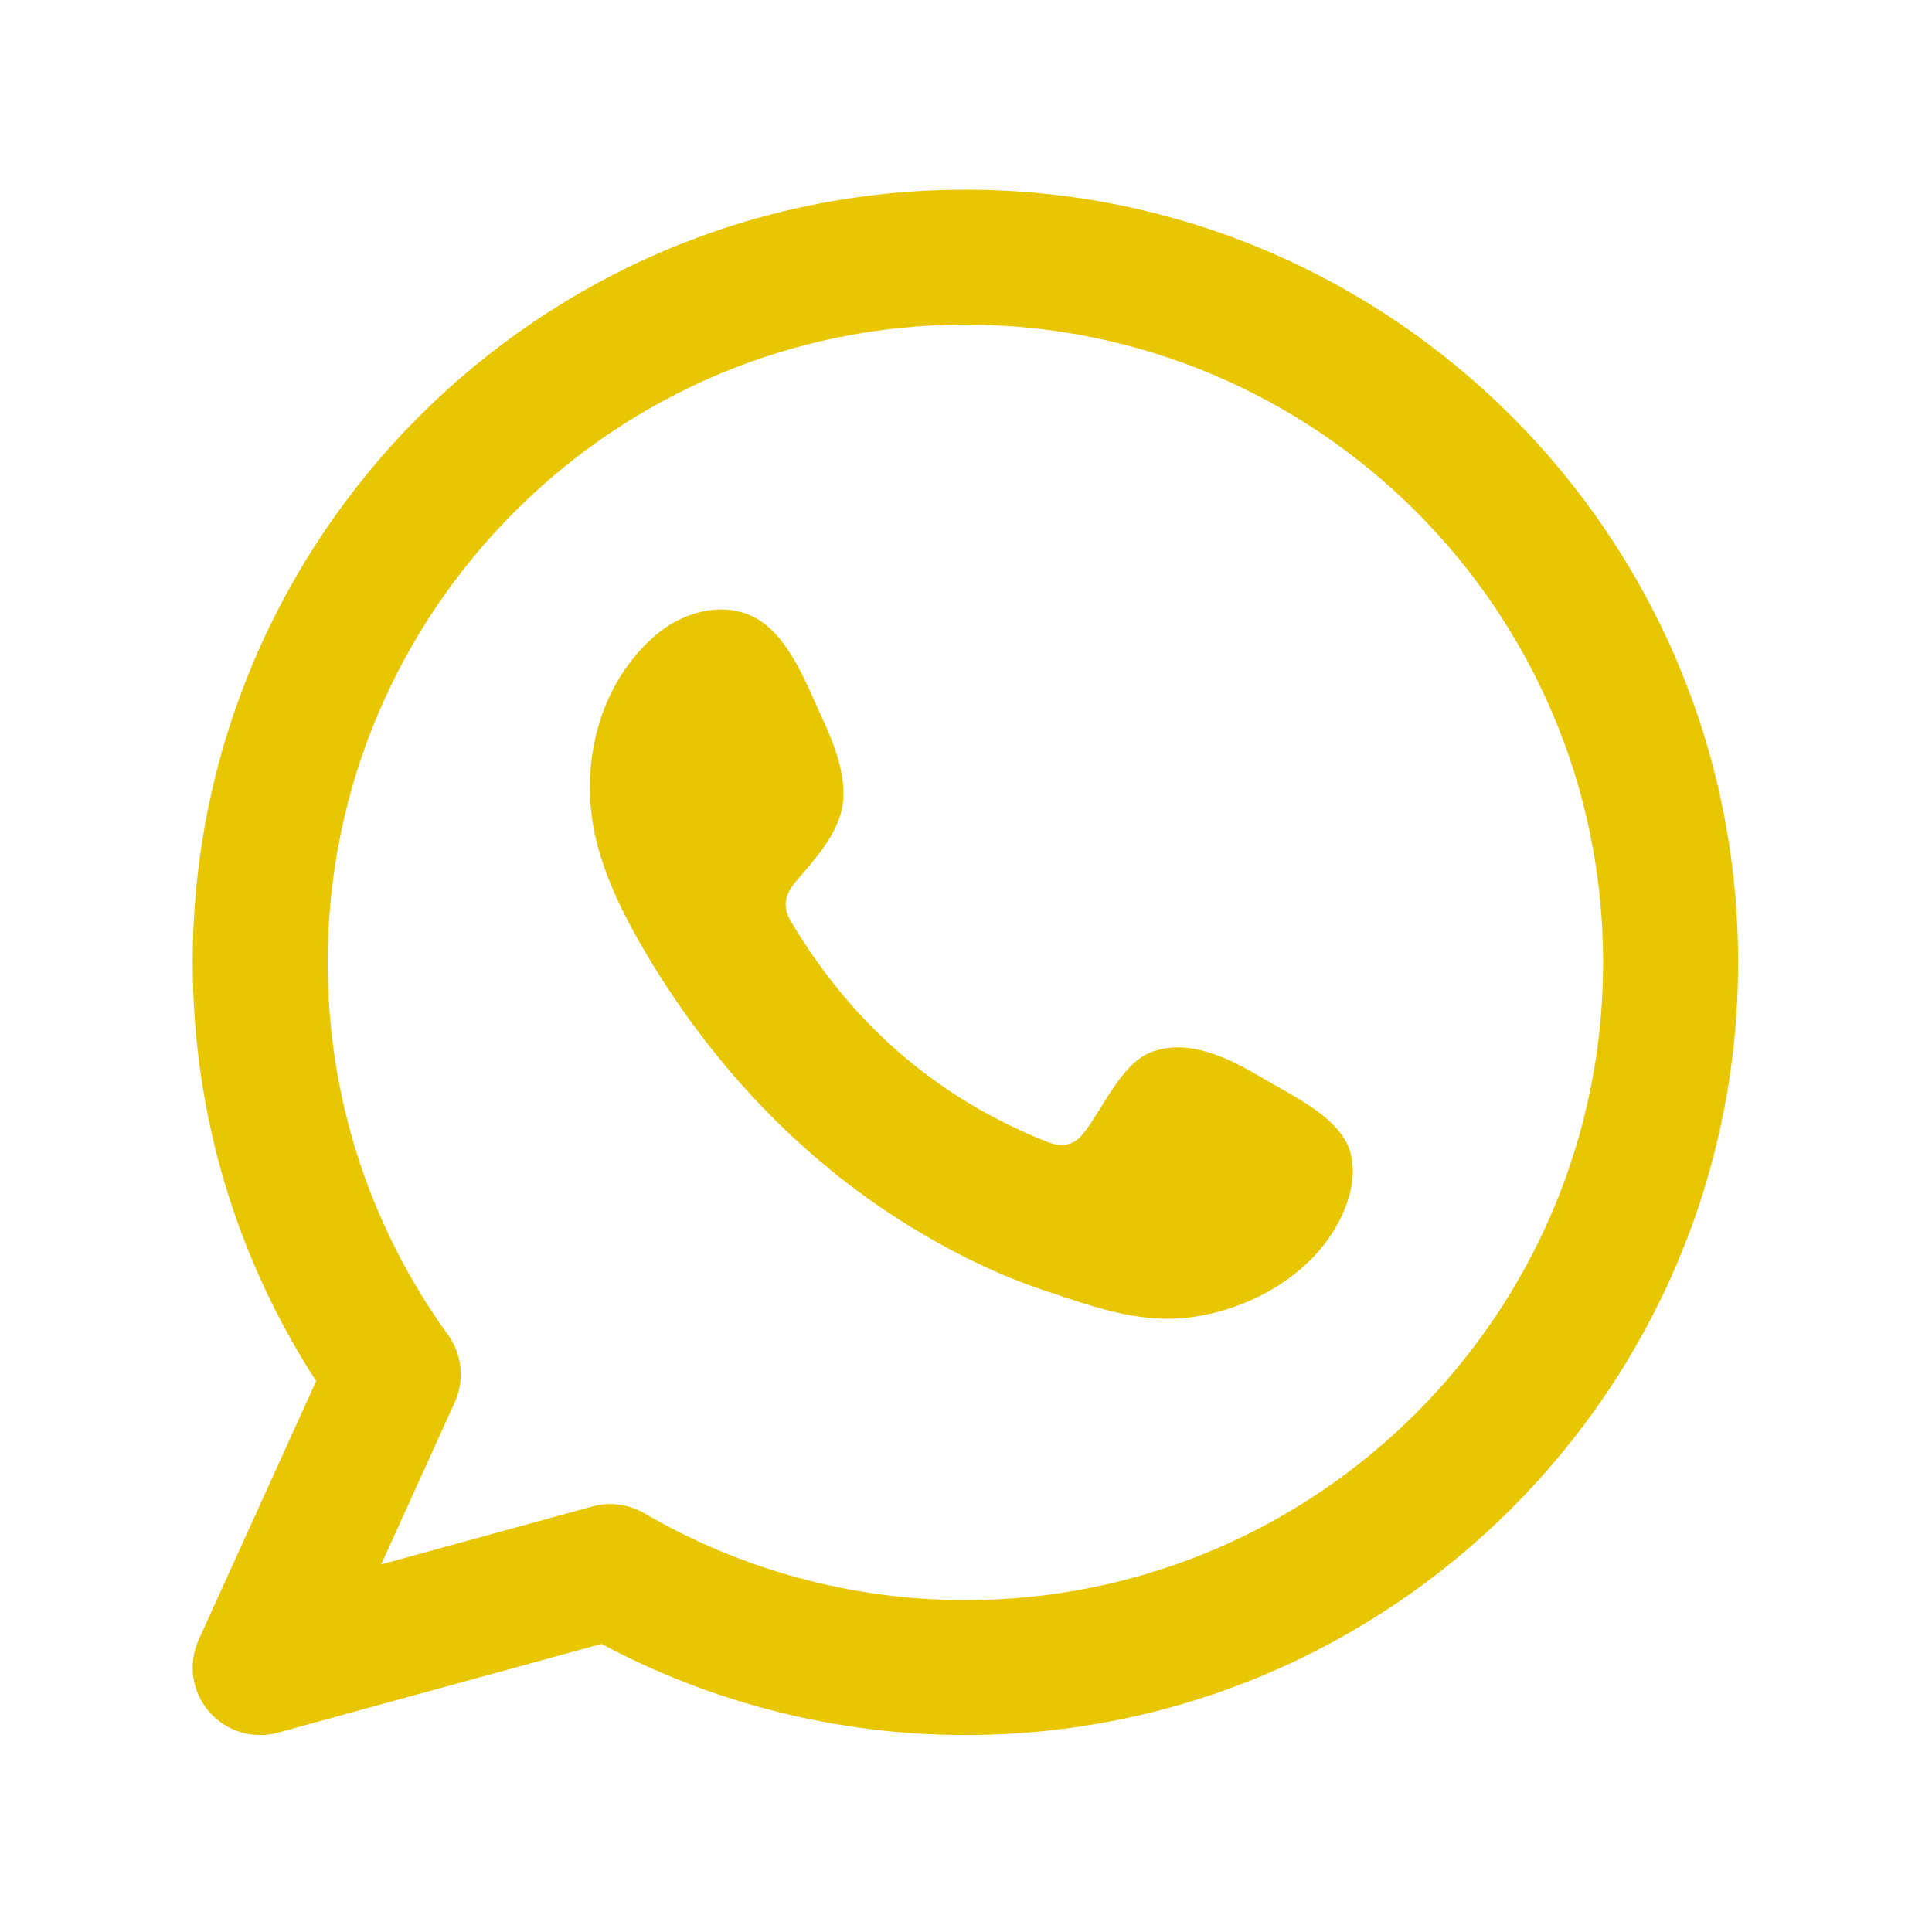
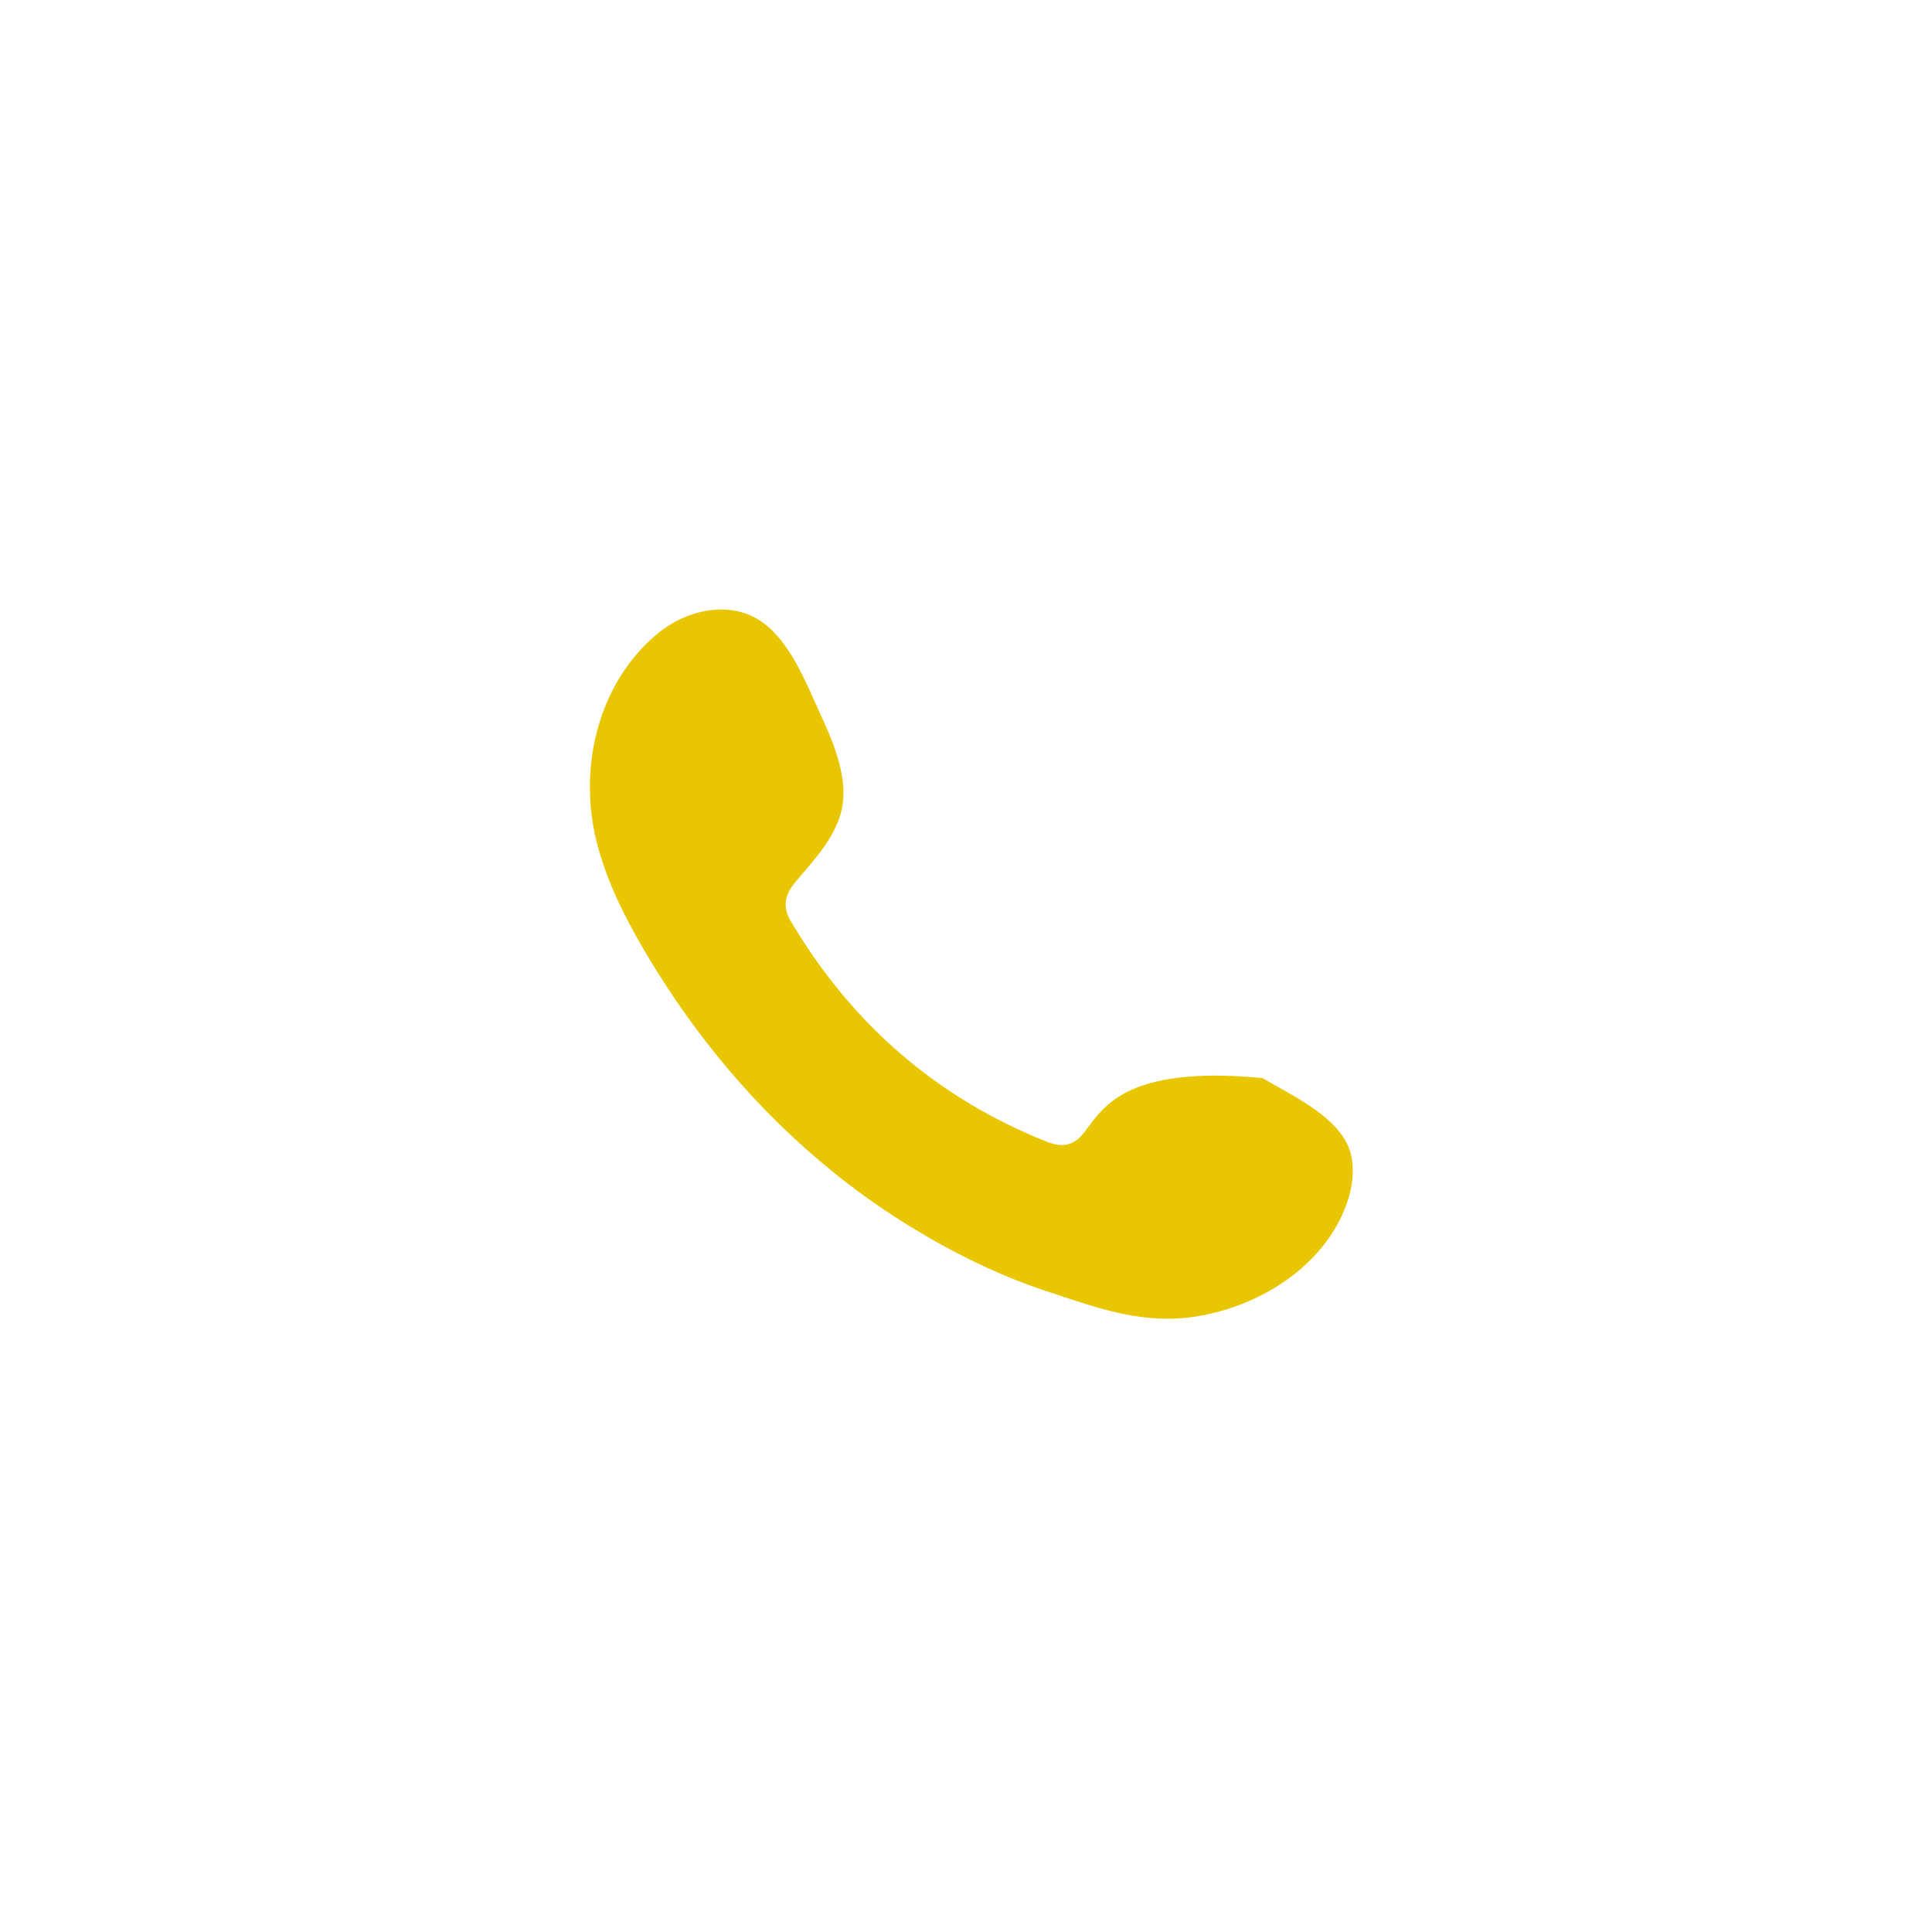
<svg xmlns="http://www.w3.org/2000/svg" width="1000px" height="1000px" viewBox="0 0 100 100" version="1.1" xml:space="preserve" style="fill-rule:evenodd;clip-rule:evenodd;stroke-linejoin:round;stroke-miterlimit:2;">
  <style>
:root {
--color1: 233,198,2;
}
</style>
  <g>
    <g transform="matrix(2.312,0,0,2.312,-219,-1546.62)">
-       <path d="M116.336,704.776C113.81,704.776 111.324,704.103 109.148,702.831C108.914,702.696 108.65,702.625 108.385,702.625C108.251,702.625 108.117,702.643 107.985,702.679L103.256,703.977L104.903,700.348C105.127,699.854 105.069,699.279 104.753,698.839C102.99,696.397 102.059,693.512 102.059,690.498C102.059,682.625 108.464,676.221 116.336,676.221C124.209,676.221 130.613,682.625 130.613,690.498C130.613,698.37 124.209,704.776 116.336,704.776ZM116.336,673.2C106.798,673.2 99.038,680.959 99.038,690.498C99.038,693.854 99.99,697.076 101.801,699.873L99.172,705.661C98.93,706.196 99.018,706.821 99.398,707.266C99.69,707.608 100.112,707.796 100.548,707.796C100.682,707.796 100.815,707.779 100.948,707.742L108.189,705.756C110.688,707.093 113.491,707.796 116.336,707.796C125.874,707.796 133.635,700.036 133.635,690.498C133.635,680.959 125.874,673.2 116.336,673.2Z" style="fill:rgb(233,198,2);" />
-     </g>
+       </g>
    <g transform="matrix(2.312,0,0,2.312,-219,-1546.62)">
-       <path d="M122.986,693.088C122.262,692.656 121.319,692.171 120.466,692.521C119.812,692.788 119.394,693.814 118.97,694.337C118.751,694.606 118.491,694.648 118.157,694.513C115.699,693.534 113.816,691.893 112.46,689.632C112.231,689.281 112.272,689.004 112.548,688.678C112.958,688.196 113.473,687.648 113.583,686.998C113.694,686.348 113.39,685.588 113.12,685.009C112.777,684.269 112.394,683.214 111.652,682.796C110.971,682.411 110.074,682.626 109.467,683.12C108.42,683.974 107.914,685.31 107.93,686.635C107.934,687.011 107.981,687.387 108.068,687.75C108.279,688.623 108.683,689.44 109.138,690.215C109.481,690.8 109.853,691.367 110.255,691.913C111.569,693.7 113.205,695.251 115.099,696.411C116.044,696.991 117.064,697.499 118.119,697.848C119.303,698.239 120.357,698.646 121.635,698.403C122.974,698.149 124.292,697.321 124.823,696.032C124.981,695.65 125.06,695.224 124.972,694.821C124.79,693.988 123.661,693.492 122.986,693.088Z" style="fill:rgb(233,198,2);" />
+       <path d="M122.986,693.088C119.812,692.788 119.394,693.814 118.97,694.337C118.751,694.606 118.491,694.648 118.157,694.513C115.699,693.534 113.816,691.893 112.46,689.632C112.231,689.281 112.272,689.004 112.548,688.678C112.958,688.196 113.473,687.648 113.583,686.998C113.694,686.348 113.39,685.588 113.12,685.009C112.777,684.269 112.394,683.214 111.652,682.796C110.971,682.411 110.074,682.626 109.467,683.12C108.42,683.974 107.914,685.31 107.93,686.635C107.934,687.011 107.981,687.387 108.068,687.75C108.279,688.623 108.683,689.44 109.138,690.215C109.481,690.8 109.853,691.367 110.255,691.913C111.569,693.7 113.205,695.251 115.099,696.411C116.044,696.991 117.064,697.499 118.119,697.848C119.303,698.239 120.357,698.646 121.635,698.403C122.974,698.149 124.292,697.321 124.823,696.032C124.981,695.65 125.06,695.224 124.972,694.821C124.79,693.988 123.661,693.492 122.986,693.088Z" style="fill:rgb(233,198,2);" />
    </g>
  </g>
</svg>